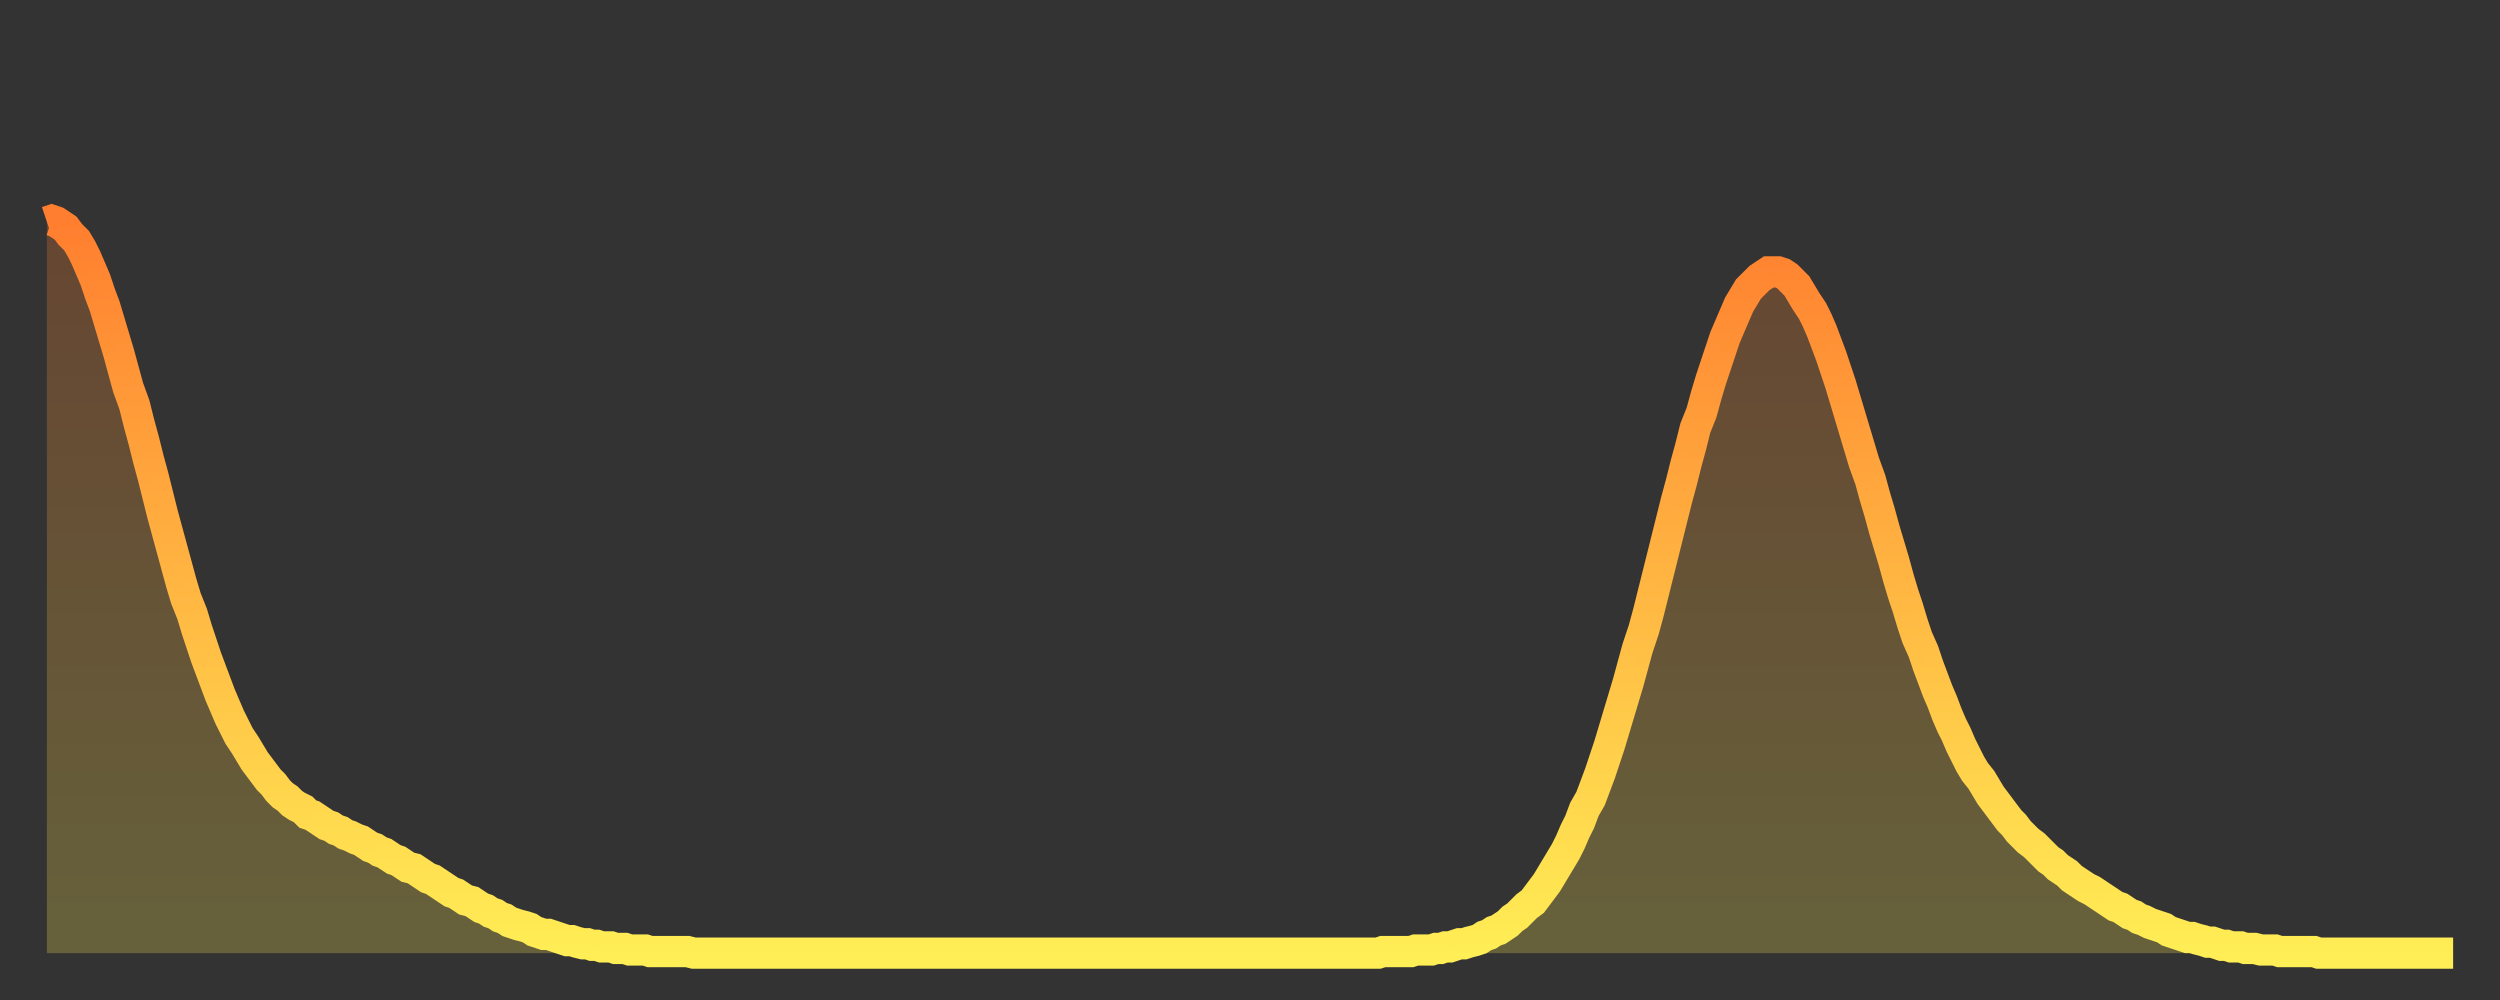
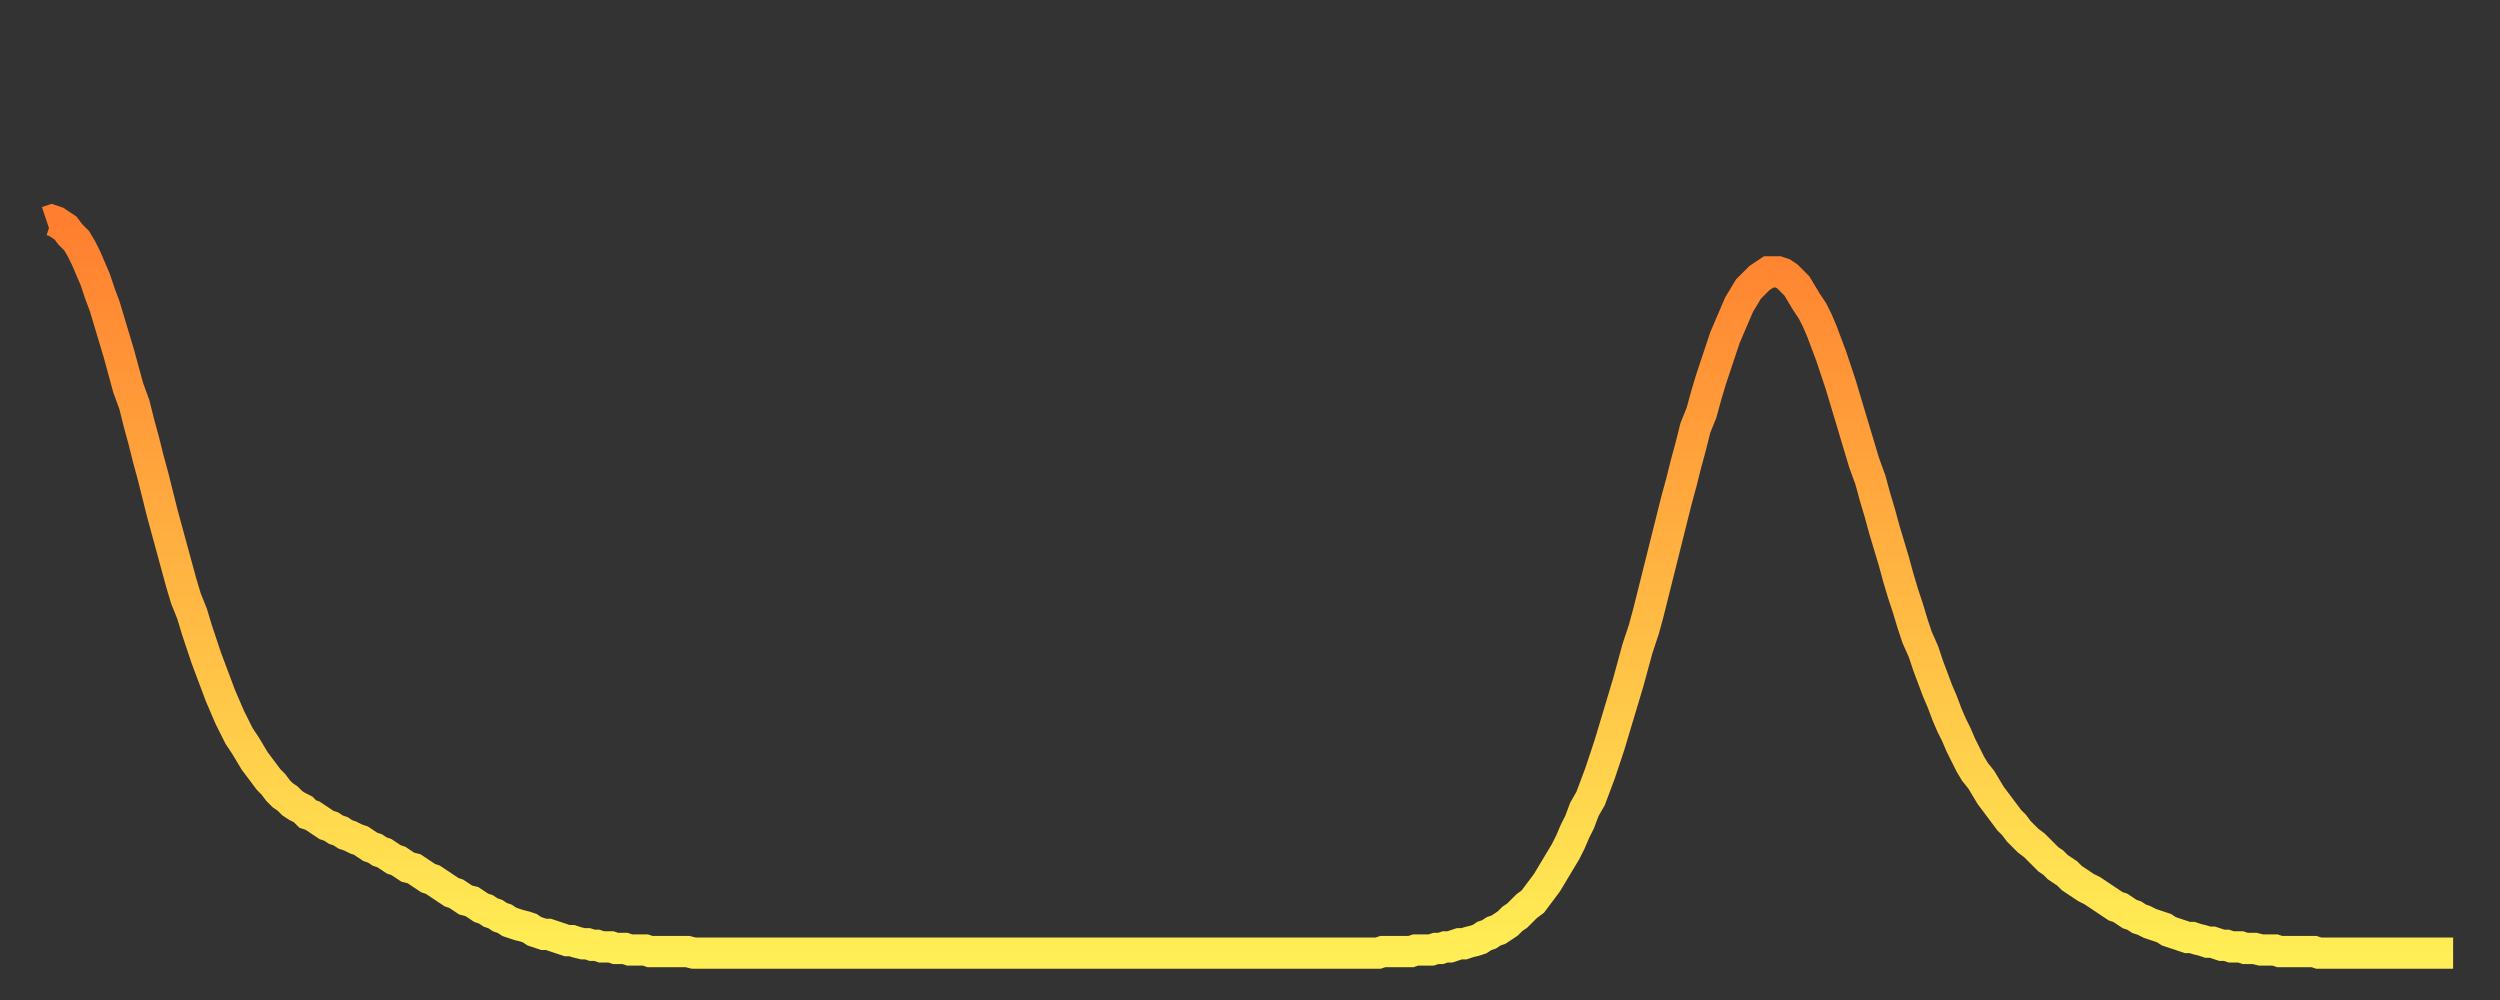
<svg xmlns="http://www.w3.org/2000/svg" baseProfile="full" height="64" version="1.1" width="160">
  <rect width="100%" height="100%" fill="#333333" stroke="none" />
  <defs>
    <linearGradient id="id54160" x1="0" x2="0" y1="0" y2="1">
      <stop offset="0%" stop-color="#ff7e2f" />
      <stop offset="50%" stop-color="#ffb642" />
      <stop offset="100%" stop-color="#ffee55" />
    </linearGradient>
  </defs>
  <g transform="translate(3,3)">
    <g>
      <path d="M 0.0 11.2 0.3 11.1 0.6 11.2 0.9 11.4 1.2 11.6 1.5 12.0 1.9 12.4 2.2 12.9 2.5 13.5 2.8 14.2 3.1 14.9 3.4 15.8 3.7 16.6 4.0 17.6 4.3 18.6 4.6 19.6 4.9 20.7 5.2 21.8 5.6 22.9 5.9 24.1 6.2 25.2 6.5 26.4 6.8 27.5 7.1 28.7 7.4 29.9 7.7 31.0 8.0 32.1 8.3 33.2 8.6 34.3 8.9 35.3 9.3 36.3 9.6 37.3 9.9 38.2 10.2 39.1 10.5 39.9 10.8 40.7 11.1 41.5 11.4 42.2 11.7 42.9 12.0 43.5 12.3 44.1 12.7 44.7 13.0 45.2 13.3 45.7 13.6 46.1 13.9 46.5 14.2 46.9 14.5 47.2 14.8 47.6 15.1 47.9 15.4 48.1 15.7 48.4 16.0 48.6 16.4 48.8 16.7 49.1 17.0 49.2 17.3 49.4 17.6 49.6 17.9 49.8 18.2 49.9 18.5 50.1 18.8 50.2 19.1 50.4 19.4 50.5 19.8 50.7 20.1 50.8 20.4 51.0 20.7 51.2 21.0 51.3 21.3 51.5 21.6 51.6 21.9 51.8 22.2 52.0 22.5 52.1 22.8 52.3 23.1 52.5 23.5 52.6 23.8 52.8 24.1 53.0 24.4 53.2 24.7 53.3 25.0 53.5 25.3 53.7 25.6 53.9 25.9 54.1 26.2 54.2 26.5 54.4 26.8 54.6 27.2 54.7 27.5 54.9 27.8 55.1 28.1 55.2 28.4 55.4 28.7 55.5 29.0 55.7 29.3 55.8 29.6 56.0 29.9 56.1 30.2 56.2 30.6 56.3 30.9 56.4 31.2 56.6 31.5 56.7 31.8 56.8 32.1 56.8 32.4 56.9 32.7 57.0 33.0 57.1 33.3 57.2 33.6 57.2 33.9 57.3 34.3 57.4 34.6 57.4 34.9 57.5 35.2 57.5 35.5 57.6 35.8 57.6 36.1 57.6 36.4 57.7 36.7 57.7 37.0 57.7 37.3 57.8 37.7 57.8 38.0 57.8 38.3 57.8 38.6 57.9 38.9 57.9 39.2 57.9 39.5 57.9 39.8 57.9 40.1 57.9 40.4 57.9 40.7 57.9 41.0 57.9 41.4 58.0 41.7 58.0 42.0 58.0 42.3 58.0 42.6 58.0 42.9 58.0 43.2 58.0 43.5 58.0 43.8 58.0 44.1 58.0 44.4 58.0 44.7 58.0 45.1 58.0 45.4 58.0 45.7 58.0 46.0 58.0 46.3 58.0 46.6 58.0 46.9 58.0 47.2 58.0 47.5 58.0 47.8 58.0 48.1 58.0 48.5 58.0 48.8 58.0 49.1 58.0 49.4 58.0 49.7 58.0 50.0 58.0 50.3 58.0 50.6 58.0 50.9 58.0 51.2 58.0 51.5 58.0 51.8 58.0 52.2 58.0 52.5 58.0 52.8 58.0 53.1 58.0 53.4 58.0 53.7 58.0 54.0 58.0 54.3 58.0 54.6 58.0 54.9 58.0 55.2 58.0 55.6 58.0 55.9 58.0 56.2 58.0 56.5 58.0 56.8 58.0 57.1 58.0 57.4 58.0 57.7 58.0 58.0 58.0 58.3 58.0 58.6 58.0 58.9 58.0 59.3 58.0 59.6 58.0 59.9 58.0 60.2 58.0 60.5 58.0 60.8 58.0 61.1 58.0 61.4 58.0 61.7 58.0 62.0 58.0 62.3 58.0 62.6 58.0 63.0 58.0 63.3 58.0 63.6 58.0 63.9 58.0 64.2 58.0 64.5 58.0 64.8 58.0 65.1 58.0 65.4 58.0 65.7 58.0 66.0 58.0 66.4 58.0 66.7 58.0 67.0 58.0 67.3 58.0 67.6 58.0 67.9 58.0 68.2 58.0 68.5 58.0 68.8 58.0 69.1 58.0 69.4 58.0 69.7 58.0 70.1 58.0 70.4 58.0 70.7 58.0 71.0 58.0 71.3 58.0 71.6 58.0 71.9 58.0 72.2 58.0 72.5 58.0 72.8 58.0 73.1 58.0 73.5 58.0 73.8 58.0 74.1 58.0 74.4 58.0 74.7 58.0 75.0 58.0 75.3 58.0 75.6 58.0 75.9 58.0 76.2 58.0 76.5 58.0 76.8 58.0 77.2 58.0 77.5 58.0 77.8 58.0 78.1 58.0 78.4 58.0 78.7 58.0 79.0 58.0 79.3 58.0 79.6 58.0 79.9 58.0 80.2 58.0 80.5 58.0 80.9 58.0 81.2 58.0 81.5 58.0 81.8 58.0 82.1 58.0 82.4 58.0 82.7 58.0 83.0 58.0 83.3 58.0 83.6 58.0 83.9 58.0 84.3 58.0 84.6 58.0 84.9 58.0 85.2 58.0 85.5 57.9 85.8 57.9 86.1 57.9 86.4 57.9 86.7 57.9 87.0 57.9 87.3 57.9 87.6 57.8 88.0 57.8 88.3 57.8 88.6 57.8 88.9 57.7 89.2 57.7 89.5 57.6 89.8 57.6 90.1 57.5 90.4 57.4 90.7 57.4 91.0 57.3 91.4 57.2 91.7 57.1 92.0 56.9 92.3 56.8 92.6 56.6 92.9 56.5 93.2 56.3 93.5 56.1 93.8 55.8 94.1 55.6 94.4 55.3 94.7 55.0 95.1 54.7 95.4 54.3 95.7 53.9 96.0 53.5 96.3 53.0 96.6 52.5 96.9 52.0 97.2 51.5 97.5 50.9 97.8 50.2 98.1 49.6 98.4 48.8 98.8 48.1 99.1 47.3 99.4 46.5 99.7 45.6 100.0 44.7 100.3 43.7 100.6 42.7 100.9 41.7 101.2 40.7 101.5 39.6 101.8 38.5 102.2 37.3 102.5 36.2 102.8 35.0 103.1 33.8 103.4 32.6 103.7 31.4 104.0 30.2 104.3 29.0 104.6 27.9 104.9 26.7 105.2 25.6 105.5 24.4 105.9 23.4 106.2 22.3 106.5 21.3 106.8 20.4 107.1 19.5 107.4 18.6 107.7 17.9 108.0 17.2 108.3 16.5 108.6 16.0 108.9 15.5 109.3 15.1 109.6 14.8 109.9 14.6 110.2 14.4 110.5 14.4 110.8 14.4 111.1 14.5 111.4 14.7 111.7 15.0 112.0 15.3 112.3 15.8 112.6 16.3 113.0 16.9 113.3 17.5 113.6 18.2 113.9 19.0 114.2 19.8 114.5 20.7 114.8 21.6 115.1 22.6 115.4 23.6 115.7 24.6 116.0 25.6 116.3 26.6 116.7 27.7 117.0 28.8 117.3 29.8 117.6 30.9 117.9 31.9 118.2 32.9 118.5 34.0 118.8 35.0 119.1 35.9 119.4 36.9 119.7 37.8 120.1 38.7 120.4 39.6 120.7 40.4 121.0 41.2 121.3 41.9 121.6 42.7 121.9 43.4 122.2 44.0 122.5 44.7 122.8 45.3 123.1 45.9 123.4 46.4 123.8 46.9 124.1 47.4 124.4 47.9 124.7 48.3 125.0 48.7 125.3 49.1 125.6 49.5 125.9 49.8 126.2 50.2 126.5 50.5 126.8 50.8 127.2 51.1 127.5 51.4 127.8 51.7 128.1 52.0 128.4 52.2 128.7 52.5 129.0 52.7 129.3 52.9 129.6 53.2 129.9 53.4 130.2 53.6 130.5 53.8 130.9 54.0 131.2 54.2 131.5 54.4 131.8 54.6 132.1 54.8 132.4 55.0 132.7 55.1 133.0 55.3 133.3 55.5 133.6 55.6 133.9 55.8 134.2 55.9 134.6 56.1 134.9 56.2 135.2 56.3 135.5 56.4 135.8 56.6 136.1 56.7 136.4 56.8 136.7 56.9 137.0 57.0 137.3 57.0 137.6 57.1 138.0 57.2 138.3 57.3 138.6 57.3 138.9 57.4 139.2 57.5 139.5 57.5 139.8 57.6 140.1 57.6 140.4 57.6 140.7 57.7 141.0 57.7 141.3 57.7 141.7 57.8 142.0 57.8 142.3 57.8 142.6 57.8 142.9 57.9 143.2 57.9 143.5 57.9 143.8 57.9 144.1 57.9 144.4 57.9 144.7 57.9 145.1 57.9 145.4 58.0 145.7 58.0 146.0 58.0 146.3 58.0 146.6 58.0 146.9 58.0 147.2 58.0 147.5 58.0 147.8 58.0 148.1 58.0 148.4 58.0 148.8 58.0 149.1 58.0 149.4 58.0 149.7 58.0 150.0 58.0 150.3 58.0 150.6 58.0 150.9 58.0 151.2 58.0 151.5 58.0 151.8 58.0 152.1 58.0 152.5 58.0 152.8 58.0 153.1 58.0 153.4 58.0 153.7 58.0 154.0 58.0" fill="none" id="graph-curve" opacity="1" stroke="url(#id54160)" stroke-width="2" />
-       <path d="M 0 58 L 0.0 11.2 0.3 11.1 0.6 11.2 0.9 11.4 1.2 11.6 1.5 12.0 1.9 12.4 2.2 12.9 2.5 13.5 2.8 14.2 3.1 14.9 3.4 15.8 3.7 16.6 4.0 17.6 4.3 18.6 4.6 19.6 4.9 20.7 5.2 21.8 5.6 22.9 5.9 24.1 6.2 25.2 6.5 26.4 6.8 27.5 7.1 28.7 7.4 29.9 7.7 31.0 8.0 32.1 8.3 33.2 8.6 34.3 8.9 35.3 9.3 36.3 9.6 37.3 9.9 38.2 10.2 39.1 10.5 39.9 10.8 40.7 11.1 41.5 11.4 42.2 11.7 42.9 12.0 43.5 12.3 44.1 12.7 44.7 13.0 45.2 13.3 45.7 13.6 46.1 13.9 46.5 14.2 46.9 14.5 47.2 14.8 47.6 15.1 47.9 15.4 48.1 15.7 48.4 16.0 48.6 16.4 48.8 16.7 49.1 17.0 49.2 17.3 49.4 17.6 49.6 17.9 49.8 18.2 49.9 18.5 50.1 18.8 50.2 19.1 50.4 19.4 50.5 19.8 50.7 20.1 50.8 20.4 51.0 20.7 51.2 21.0 51.3 21.3 51.5 21.6 51.6 21.9 51.8 22.2 52.0 22.5 52.1 22.8 52.3 23.1 52.5 23.5 52.6 23.8 52.8 24.1 53.0 24.4 53.2 24.7 53.3 25.0 53.5 25.3 53.7 25.6 53.9 25.9 54.1 26.2 54.2 26.5 54.4 26.8 54.6 27.2 54.7 27.5 54.9 27.8 55.1 28.1 55.2 28.4 55.4 28.7 55.5 29.0 55.7 29.3 55.8 29.6 56.0 29.9 56.1 30.2 56.2 30.6 56.3 30.9 56.4 31.2 56.6 31.5 56.7 31.8 56.8 32.1 56.8 32.4 56.9 32.7 57.0 33.0 57.1 33.3 57.2 33.6 57.2 33.9 57.3 34.3 57.4 34.6 57.4 34.9 57.5 35.2 57.5 35.5 57.6 35.8 57.6 36.1 57.6 36.4 57.7 36.7 57.7 37.0 57.7 37.3 57.8 37.7 57.8 38.0 57.8 38.3 57.8 38.6 57.9 38.9 57.9 39.2 57.9 39.5 57.9 39.8 57.9 40.1 57.9 40.4 57.9 40.7 57.9 41.0 57.9 41.4 58.0 41.7 58.0 42.0 58.0 42.3 58.0 42.6 58.0 42.9 58.0 43.2 58.0 43.5 58.0 43.8 58.0 44.1 58.0 44.4 58.0 44.7 58.0 45.1 58.0 45.4 58.0 45.7 58.0 46.0 58.0 46.3 58.0 46.6 58.0 46.9 58.0 47.2 58.0 47.5 58.0 47.8 58.0 48.1 58.0 48.5 58.0 48.8 58.0 49.1 58.0 49.4 58.0 49.7 58.0 50.0 58.0 50.3 58.0 50.6 58.0 50.9 58.0 51.2 58.0 51.5 58.0 51.8 58.0 52.2 58.0 52.5 58.0 52.8 58.0 53.1 58.0 53.4 58.0 53.7 58.0 54.0 58.0 54.3 58.0 54.6 58.0 54.9 58.0 55.2 58.0 55.6 58.0 55.9 58.0 56.2 58.0 56.5 58.0 56.8 58.0 57.1 58.0 57.4 58.0 57.7 58.0 58.0 58.0 58.3 58.0 58.6 58.0 58.9 58.0 59.3 58.0 59.6 58.0 59.9 58.0 60.2 58.0 60.5 58.0 60.8 58.0 61.1 58.0 61.4 58.0 61.7 58.0 62.0 58.0 62.3 58.0 62.6 58.0 63.0 58.0 63.3 58.0 63.6 58.0 63.9 58.0 64.2 58.0 64.5 58.0 64.8 58.0 65.1 58.0 65.4 58.0 65.7 58.0 66.0 58.0 66.4 58.0 66.7 58.0 67.0 58.0 67.3 58.0 67.6 58.0 67.9 58.0 68.2 58.0 68.5 58.0 68.8 58.0 69.1 58.0 69.4 58.0 69.7 58.0 70.1 58.0 70.4 58.0 70.7 58.0 71.0 58.0 71.3 58.0 71.6 58.0 71.9 58.0 72.2 58.0 72.5 58.0 72.8 58.0 73.1 58.0 73.5 58.0 73.8 58.0 74.1 58.0 74.4 58.0 74.7 58.0 75.0 58.0 75.3 58.0 75.6 58.0 75.9 58.0 76.2 58.0 76.5 58.0 76.8 58.0 77.2 58.0 77.5 58.0 77.8 58.0 78.1 58.0 78.4 58.0 78.7 58.0 79.0 58.0 79.3 58.0 79.6 58.0 79.9 58.0 80.2 58.0 80.5 58.0 80.9 58.0 81.2 58.0 81.5 58.0 81.8 58.0 82.1 58.0 82.4 58.0 82.7 58.0 83.0 58.0 83.3 58.0 83.6 58.0 83.9 58.0 84.3 58.0 84.6 58.0 84.9 58.0 85.2 58.0 85.5 57.9 85.8 57.9 86.1 57.9 86.4 57.9 86.7 57.9 87.0 57.9 87.3 57.9 87.6 57.8 88.0 57.8 88.3 57.8 88.6 57.8 88.9 57.7 89.2 57.7 89.5 57.6 89.8 57.6 90.1 57.5 90.4 57.4 90.7 57.4 91.0 57.3 91.4 57.2 91.7 57.1 92.0 56.9 92.3 56.8 92.6 56.6 92.9 56.5 93.2 56.3 93.5 56.1 93.8 55.8 94.1 55.6 94.4 55.3 94.7 55.0 95.1 54.7 95.4 54.3 95.7 53.9 96.0 53.5 96.3 53.0 96.6 52.5 96.9 52.0 97.2 51.5 97.5 50.9 97.8 50.2 98.1 49.6 98.4 48.8 98.8 48.1 99.1 47.3 99.4 46.5 99.7 45.6 100.0 44.7 100.3 43.7 100.6 42.7 100.9 41.7 101.2 40.7 101.5 39.6 101.8 38.5 102.2 37.3 102.5 36.2 102.8 35.0 103.1 33.8 103.4 32.6 103.7 31.4 104.0 30.2 104.3 29.0 104.6 27.9 104.9 26.7 105.2 25.6 105.5 24.4 105.9 23.4 106.2 22.3 106.5 21.3 106.8 20.4 107.1 19.5 107.4 18.6 107.7 17.9 108.0 17.2 108.3 16.5 108.6 16.0 108.9 15.5 109.3 15.1 109.6 14.8 109.9 14.6 110.2 14.4 110.5 14.4 110.8 14.4 111.1 14.5 111.4 14.7 111.7 15.0 112.0 15.3 112.3 15.8 112.6 16.3 113.0 16.9 113.3 17.5 113.6 18.2 113.9 19.0 114.2 19.8 114.5 20.7 114.8 21.6 115.1 22.6 115.4 23.6 115.7 24.6 116.0 25.6 116.3 26.6 116.7 27.7 117.0 28.8 117.3 29.8 117.6 30.9 117.9 31.9 118.2 32.9 118.5 34.0 118.8 35.0 119.1 35.9 119.4 36.9 119.7 37.8 120.1 38.7 120.4 39.6 120.7 40.4 121.0 41.2 121.3 41.9 121.6 42.7 121.9 43.4 122.2 44.0 122.5 44.7 122.8 45.3 123.1 45.9 123.4 46.4 123.8 46.9 124.1 47.4 124.4 47.9 124.7 48.3 125.0 48.7 125.3 49.1 125.6 49.5 125.9 49.8 126.2 50.2 126.5 50.5 126.8 50.8 127.2 51.1 127.5 51.4 127.8 51.7 128.1 52.0 128.4 52.2 128.7 52.5 129.0 52.7 129.3 52.9 129.6 53.2 129.9 53.4 130.2 53.6 130.5 53.8 130.9 54.0 131.2 54.2 131.5 54.4 131.8 54.6 132.1 54.8 132.4 55.0 132.7 55.1 133.0 55.3 133.3 55.5 133.6 55.6 133.9 55.8 134.2 55.9 134.6 56.1 134.9 56.2 135.2 56.3 135.5 56.4 135.8 56.6 136.1 56.7 136.4 56.8 136.7 56.9 137.0 57.0 137.3 57.0 137.6 57.1 138.0 57.2 138.3 57.3 138.6 57.3 138.9 57.4 139.2 57.5 139.5 57.5 139.8 57.6 140.1 57.6 140.4 57.6 140.7 57.7 141.0 57.7 141.3 57.7 141.7 57.8 142.0 57.8 142.3 57.8 142.6 57.8 142.9 57.9 143.2 57.9 143.5 57.9 143.8 57.9 144.1 57.9 144.4 57.9 144.7 57.9 145.1 57.9 145.4 58.0 145.7 58.0 146.0 58.0 146.3 58.0 146.6 58.0 146.9 58.0 147.2 58.0 147.5 58.0 147.8 58.0 148.1 58.0 148.4 58.0 148.8 58.0 149.1 58.0 149.4 58.0 149.7 58.0 150.0 58.0 150.3 58.0 150.6 58.0 150.9 58.0 151.2 58.0 151.5 58.0 151.8 58.0 152.1 58.0 152.5 58.0 152.8 58.0 153.1 58.0 153.4 58.0 153.7 58.0 154.0 58.0 154 58" fill="url(#id54160)" fill-opacity=".25" id="graph-shadow" />
    </g>
  </g>
</svg>